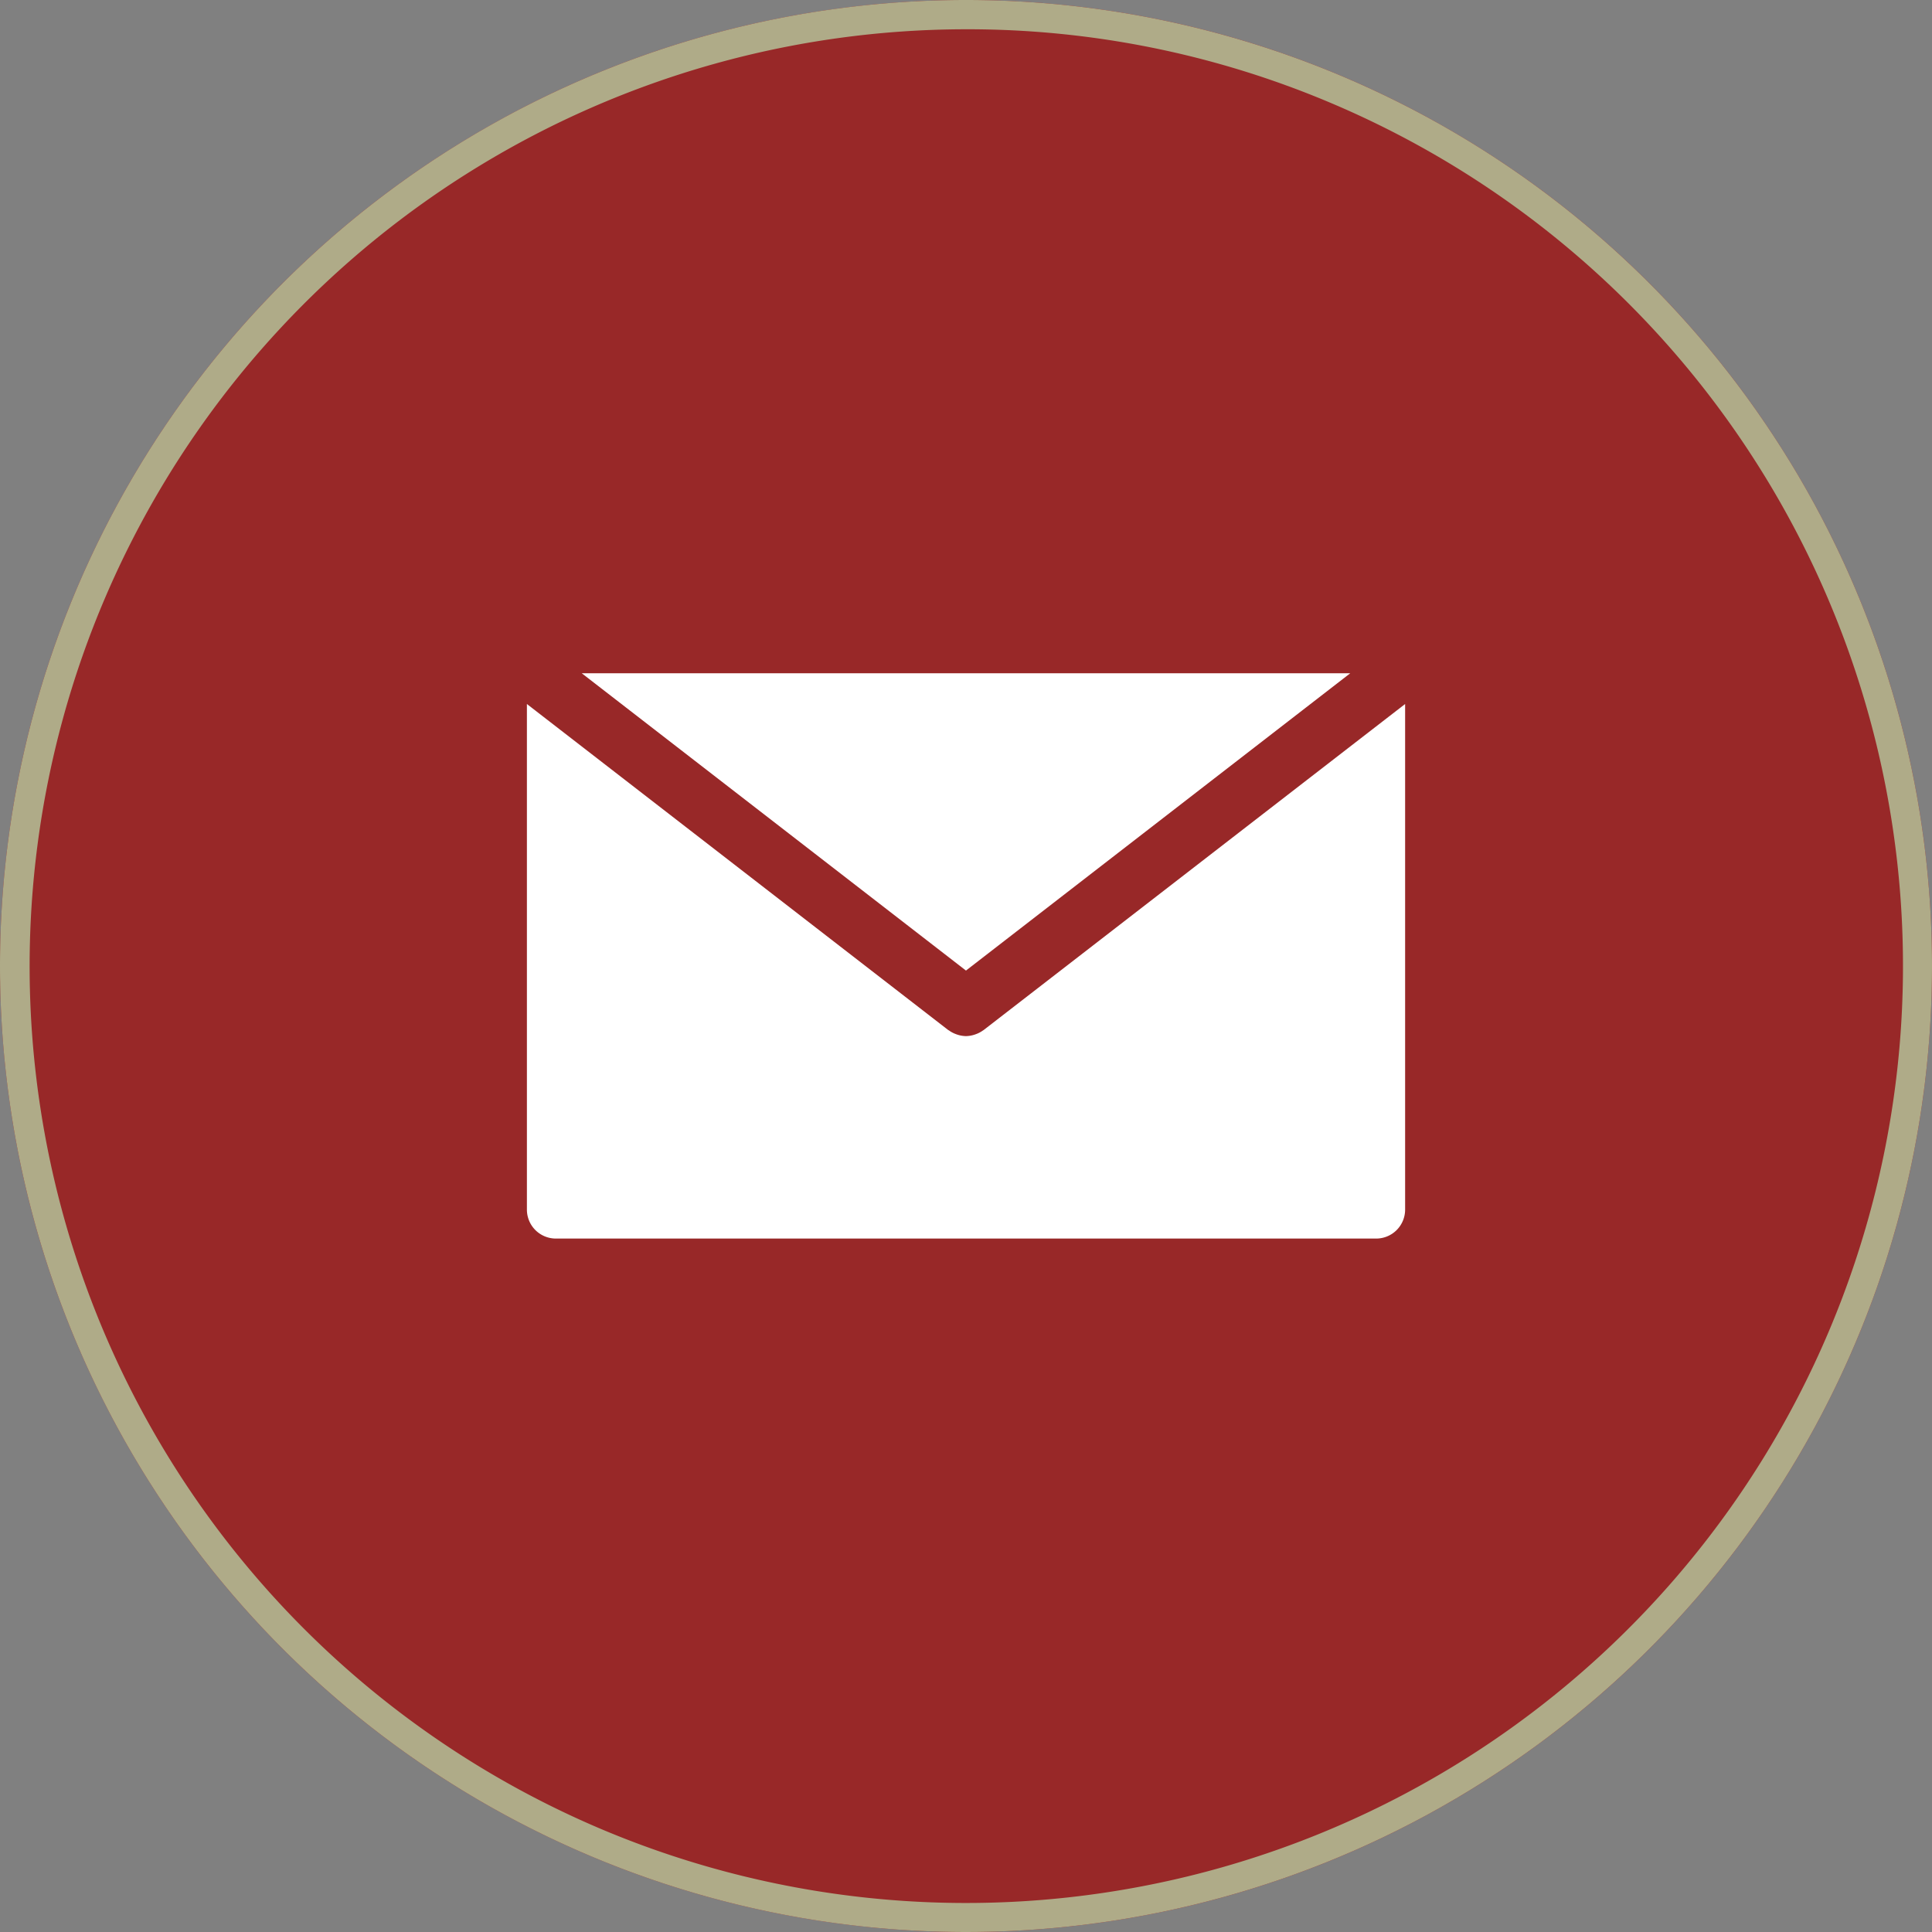
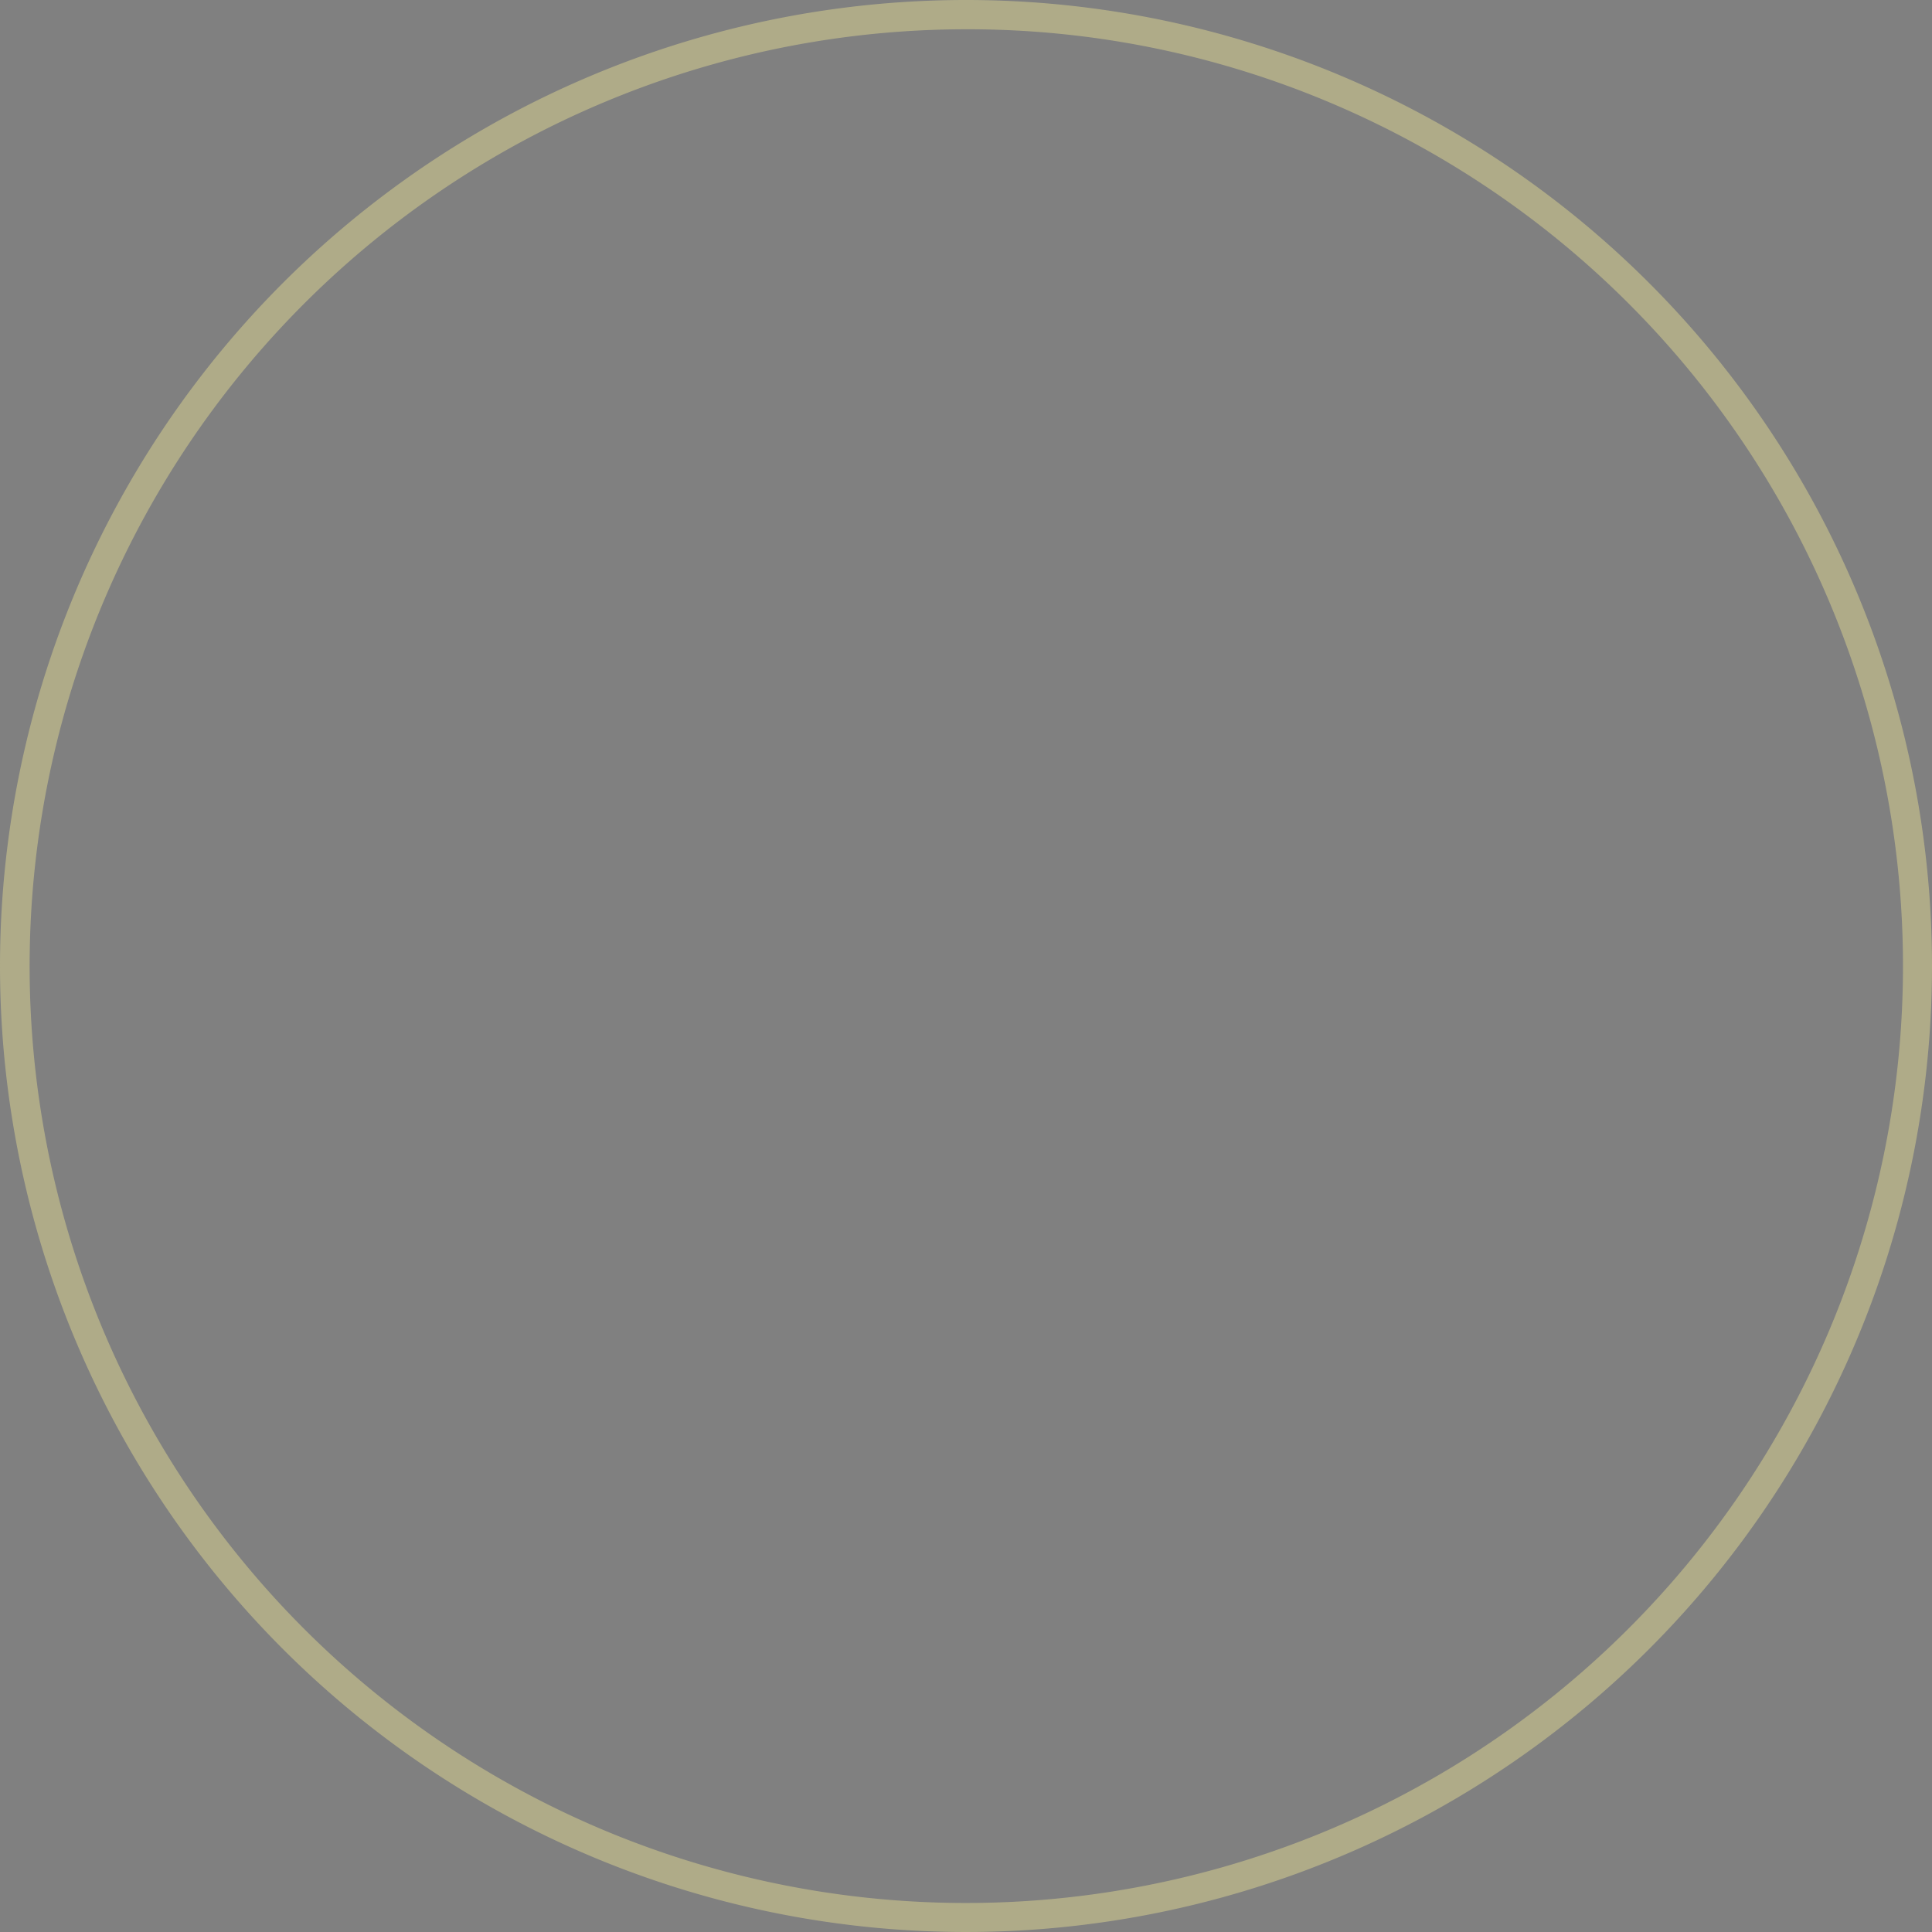
<svg xmlns="http://www.w3.org/2000/svg" width="66" height="66" viewBox="0 0 66 66">
  <rect x="0" y="0" width="66" height="66" fill="#808080" stroke="none" />
  <g transform="translate(-1847 -122)">
-     <circle cx="33" cy="33" r="33" transform="translate(1847 122)" fill="#982828" />
    <path d="M33,1A32.009,32.009,0,0,0,20.544,62.486,32.009,32.009,0,0,0,45.456,3.514,31.8,31.8,0,0,0,33,1m0-1A33,33,0,1,1,0,33,33,33,0,0,1,33,0Z" transform="translate(1847 122)" fill="#afab88" />
-     <path d="M90.312,236.734,77.187,226.578h26.252Zm.583,2.044a.978.978,0,0,1-.233.125c-.024.009-.047.017-.072.025a1.021,1.021,0,0,1-.275.045h-.007a1.012,1.012,0,0,1-.274-.045c-.025-.008-.049-.016-.074-.026a.958.958,0,0,1-.231-.124c-.007-.005-.015-.006-.023-.012L75.313,227.628V244.9a.989.989,0,0,0,.989.989h28.023a.989.989,0,0,0,.989-.989V227.628l-14.4,11.139C90.91,238.772,90.9,238.773,90.9,238.778Z" transform="translate(1789.687 -81.578)" fill="#fff" />
-     <path d="M104.324,246.385H76.3a1.49,1.49,0,0,1-1.489-1.489V226.609l15.166,11.736c.013.008.027.017.042.027l.006,0a.46.46,0,0,0,.111.059l.005,0,.035.012a.528.528,0,0,0,.132.023.544.544,0,0,0,.139-.025l.031-.011a.489.489,0,0,0,.117-.061l.005,0,.04-.026,15.169-11.737V244.9A1.49,1.49,0,0,1,104.324,246.385ZM75.813,228.647V244.9a.489.489,0,0,0,.489.489h28.023a.489.489,0,0,0,.489-.489v-16.25l-13.59,10.515a.534.534,0,0,1-.067.044,1.481,1.481,0,0,1-.316.164c-.034.013-.07.026-.106.037a1.513,1.513,0,0,1-.413.066H90.3a1.5,1.5,0,0,1-.41-.065l-.007,0c-.037-.011-.072-.024-.108-.038a1.481,1.481,0,0,1-.309-.161.537.537,0,0,1-.072-.048Zm14.5,8.72L75.724,226.078H104.9ZM78.65,227.078,90.312,236.1l11.663-9.024Z" transform="translate(1789.687 -81.578)" fill="rgba(0,0,0,0)" />
  </g>
</svg>